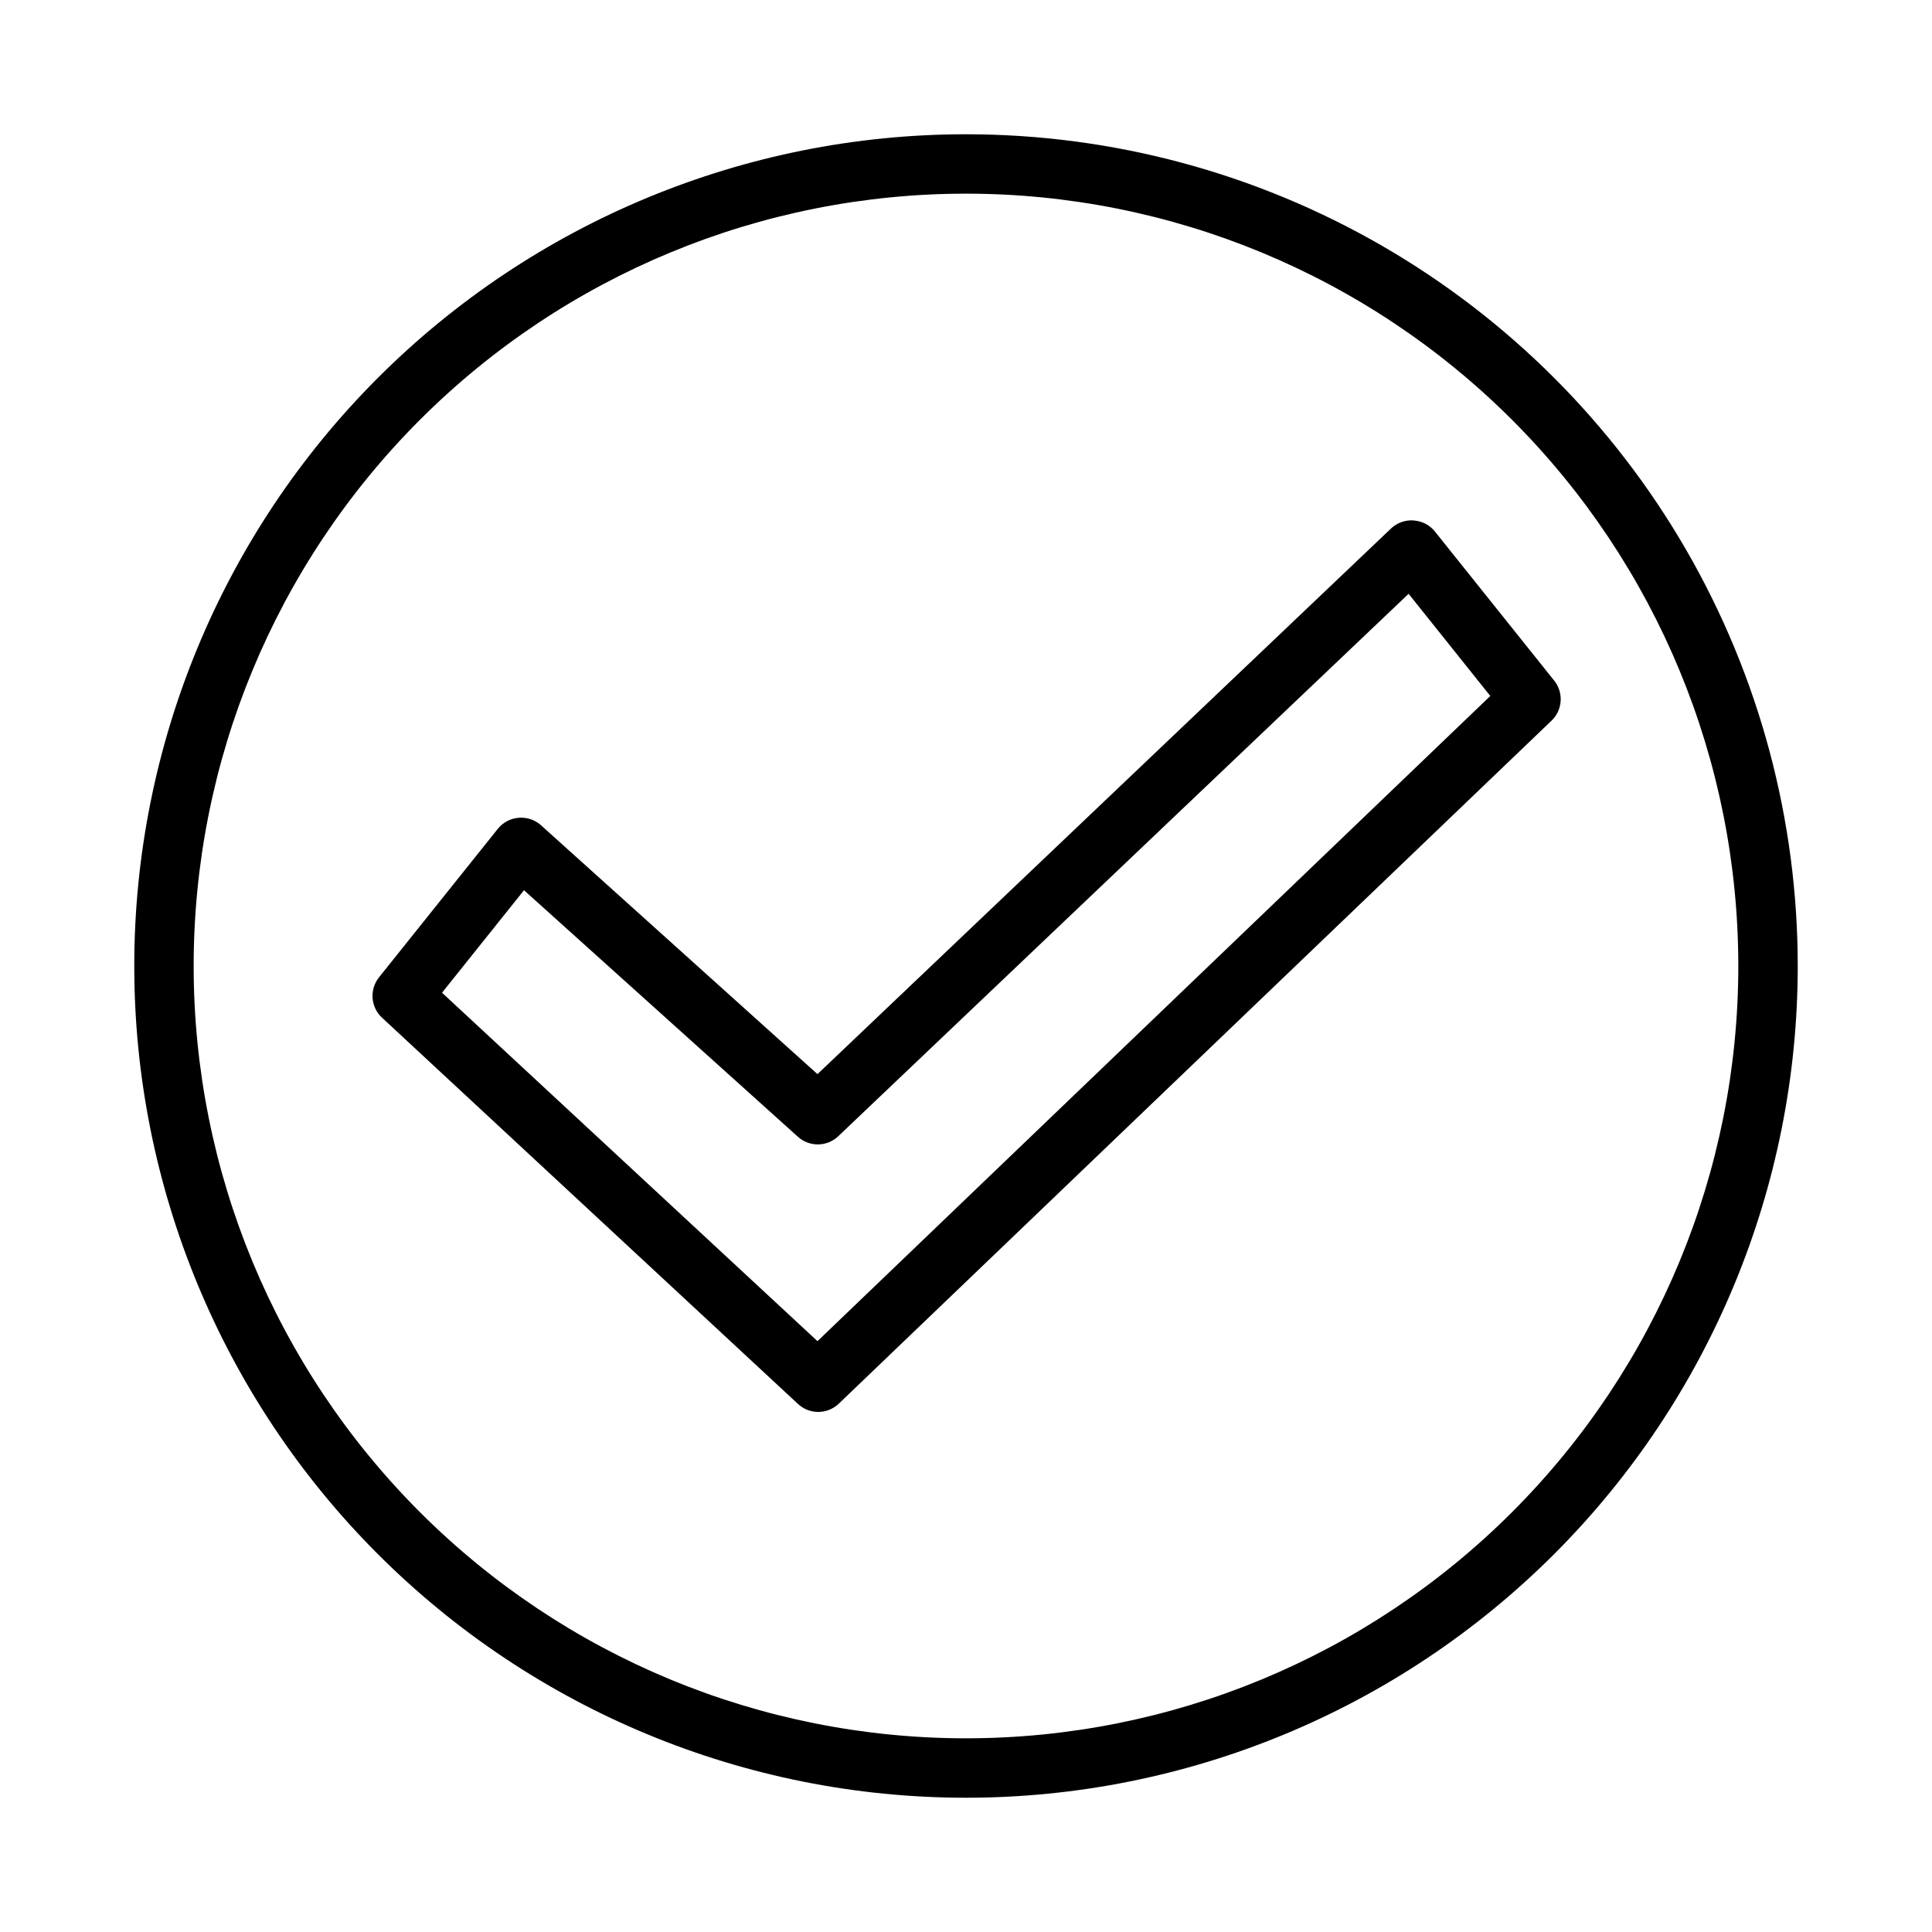
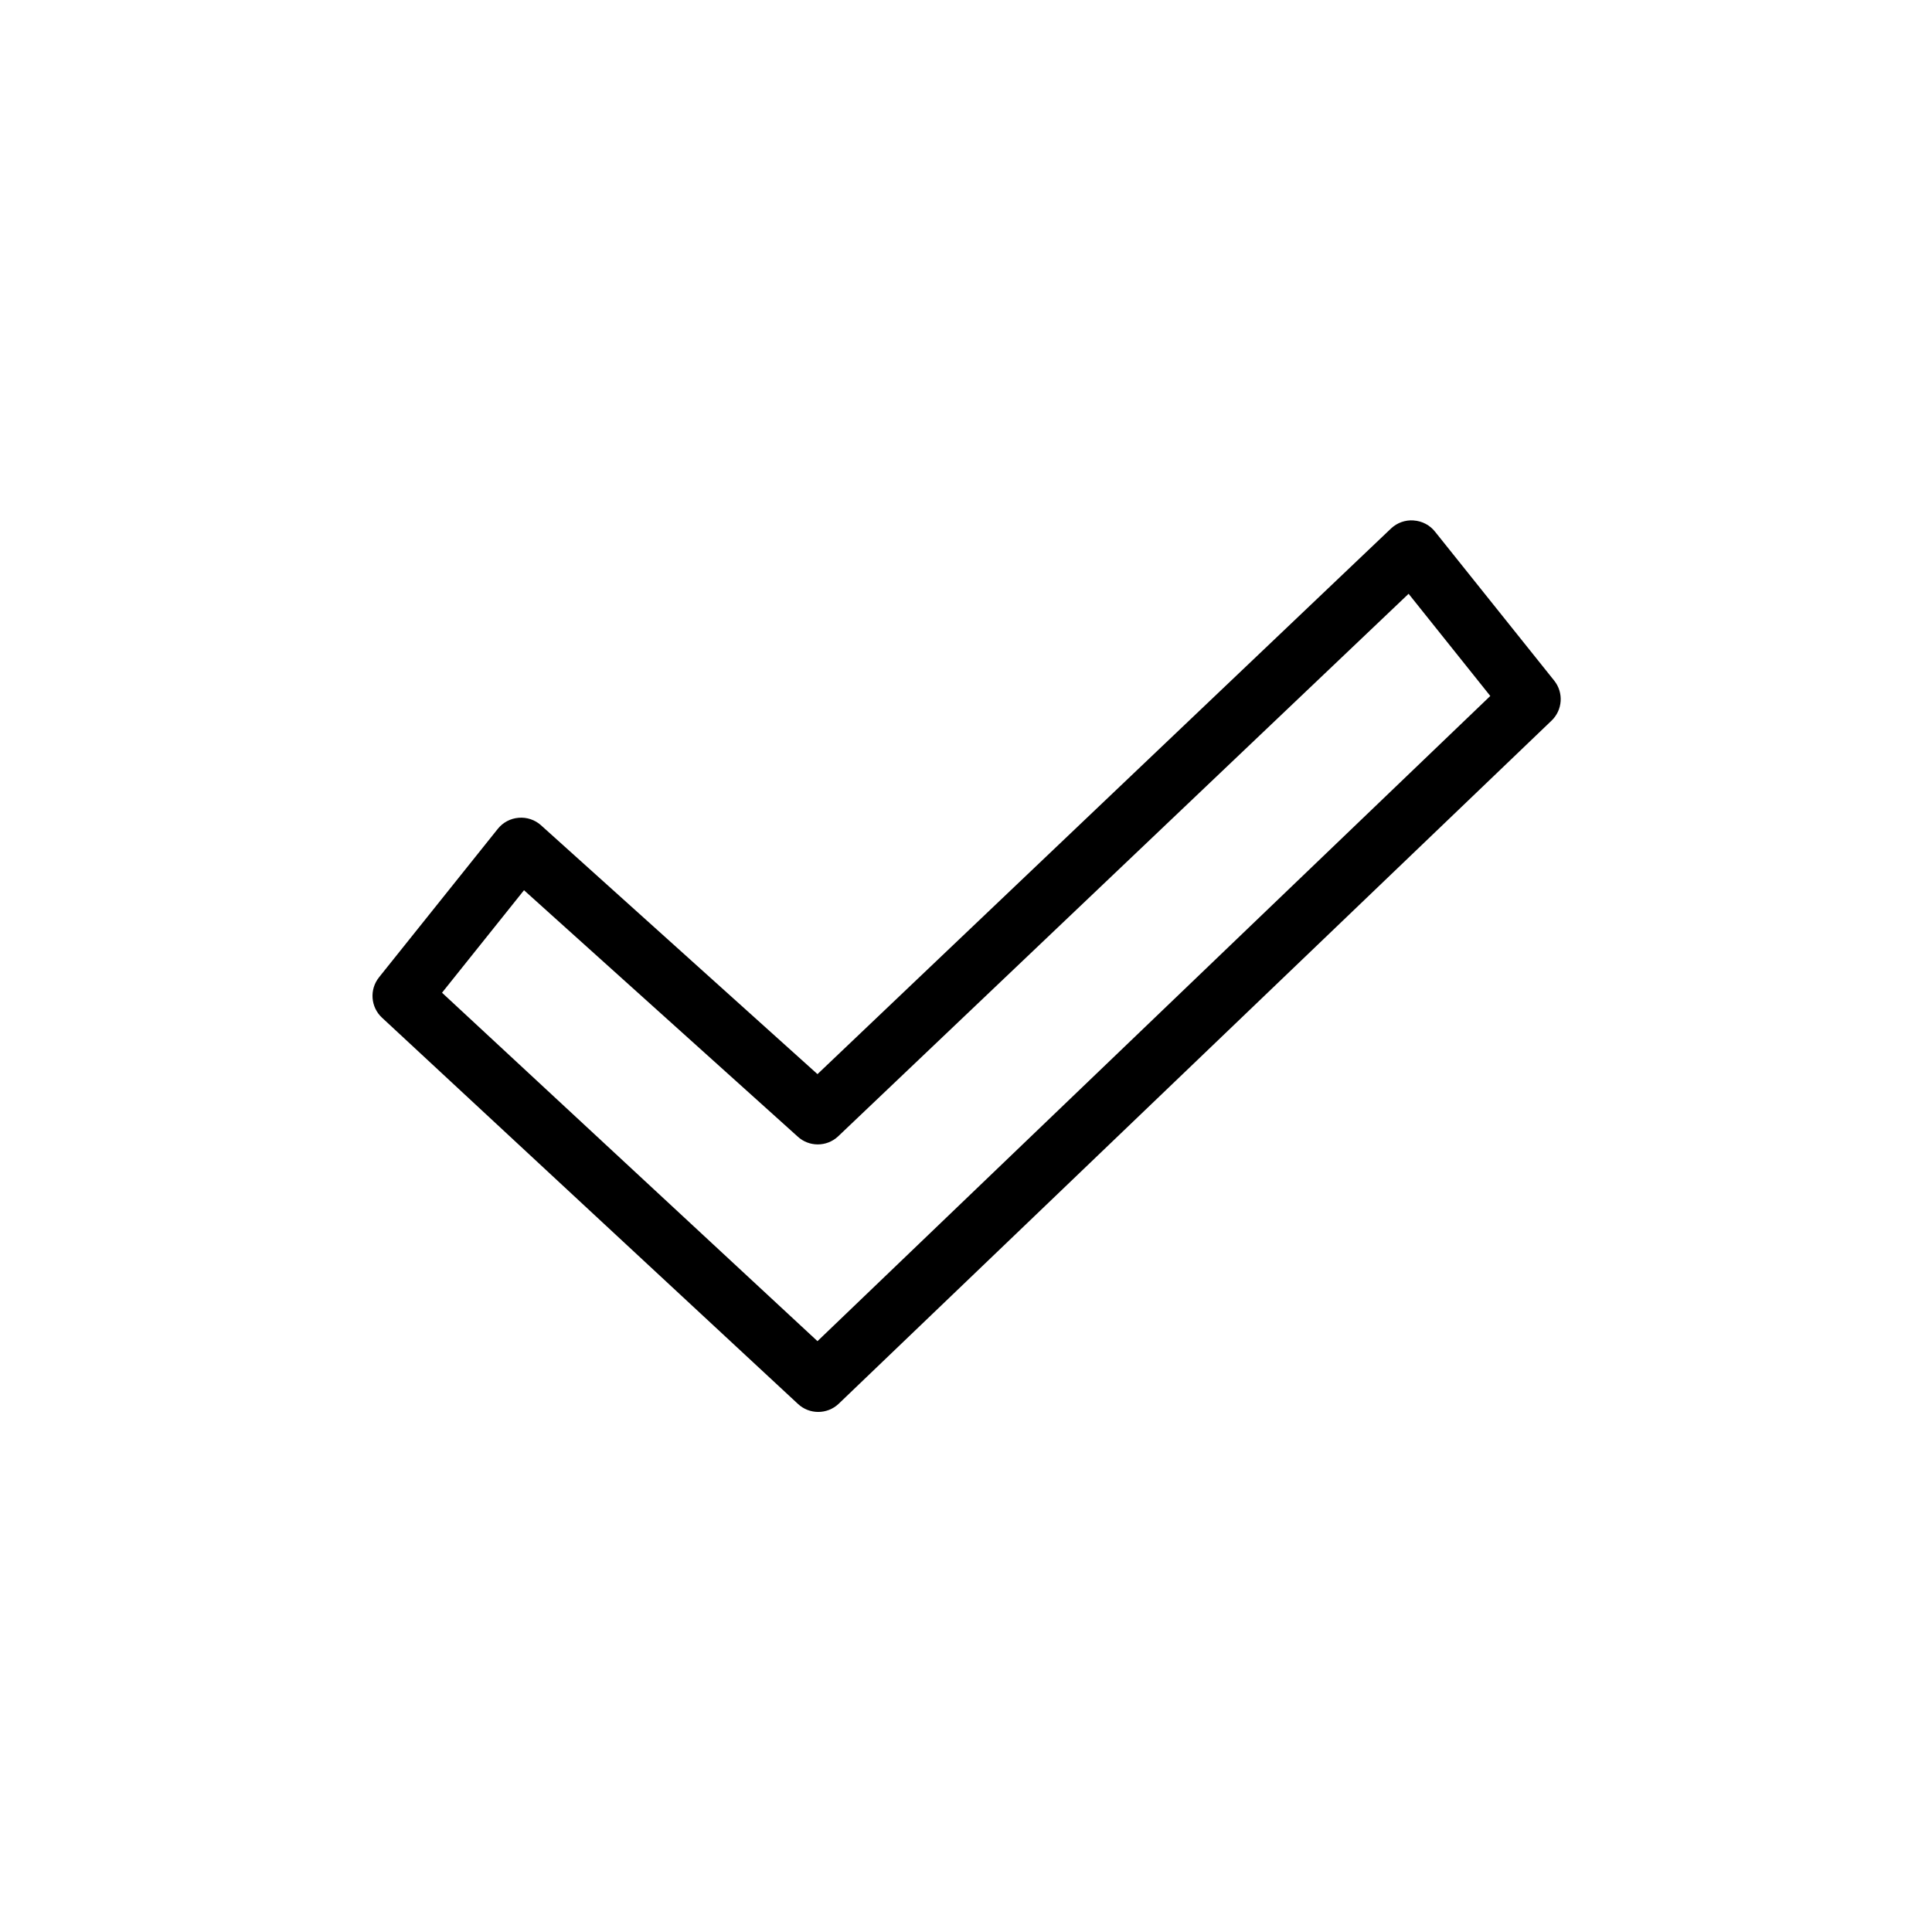
<svg xmlns="http://www.w3.org/2000/svg" fill="#000000" width="800px" height="800px" version="1.1" viewBox="144 144 512 512">
  <g>
    <path d="m518.63 281.92c-2.203-0.164-4.375 0.609-5.981 2.125l-152.01 144.61-73.289-65.969h0.004c-1.617-1.438-3.75-2.148-5.906-1.965-2.16 0.168-4.152 1.223-5.512 2.91l-31.488 39.359h0.004c-2.59 3.223-2.246 7.898 0.785 10.707l110.21 102.34c3.031 2.852 7.754 2.852 10.785 0l188.93-181.05c2.961-2.82 3.269-7.438 0.707-10.629l-31.488-39.359c-1.379-1.805-3.477-2.926-5.746-3.07zm-157.99 217.5-99.5-92.34 21.727-27.16 72.5 65.258v0.004c3.019 2.801 7.688 2.801 10.707 0l151.22-143.82 21.648 27.078z" />
-     <path d="m400 179.58c-58.461 0-114.52 23.223-155.86 64.559s-64.559 97.398-64.559 155.86c0 58.457 23.223 114.52 64.559 155.86 41.336 41.336 97.398 64.559 155.86 64.559 58.457 0 114.52-23.223 155.86-64.559 41.336-41.336 64.559-97.398 64.559-155.86 0-38.691-10.184-76.703-29.527-110.21-19.348-33.508-47.172-61.332-80.68-80.676-33.508-19.348-71.516-29.531-110.21-29.531zm0 425.09c-54.285 0-106.34-21.562-144.73-59.949-38.383-38.383-59.949-90.441-59.949-144.72 0-54.285 21.566-106.34 59.949-144.73 38.383-38.383 90.441-59.949 144.73-59.949 54.281 0 106.34 21.566 144.72 59.949 38.387 38.383 59.949 90.441 59.949 144.73 0 54.281-21.562 106.34-59.949 144.72-38.383 38.387-90.441 59.949-144.72 59.949z" />
  </g>
</svg>